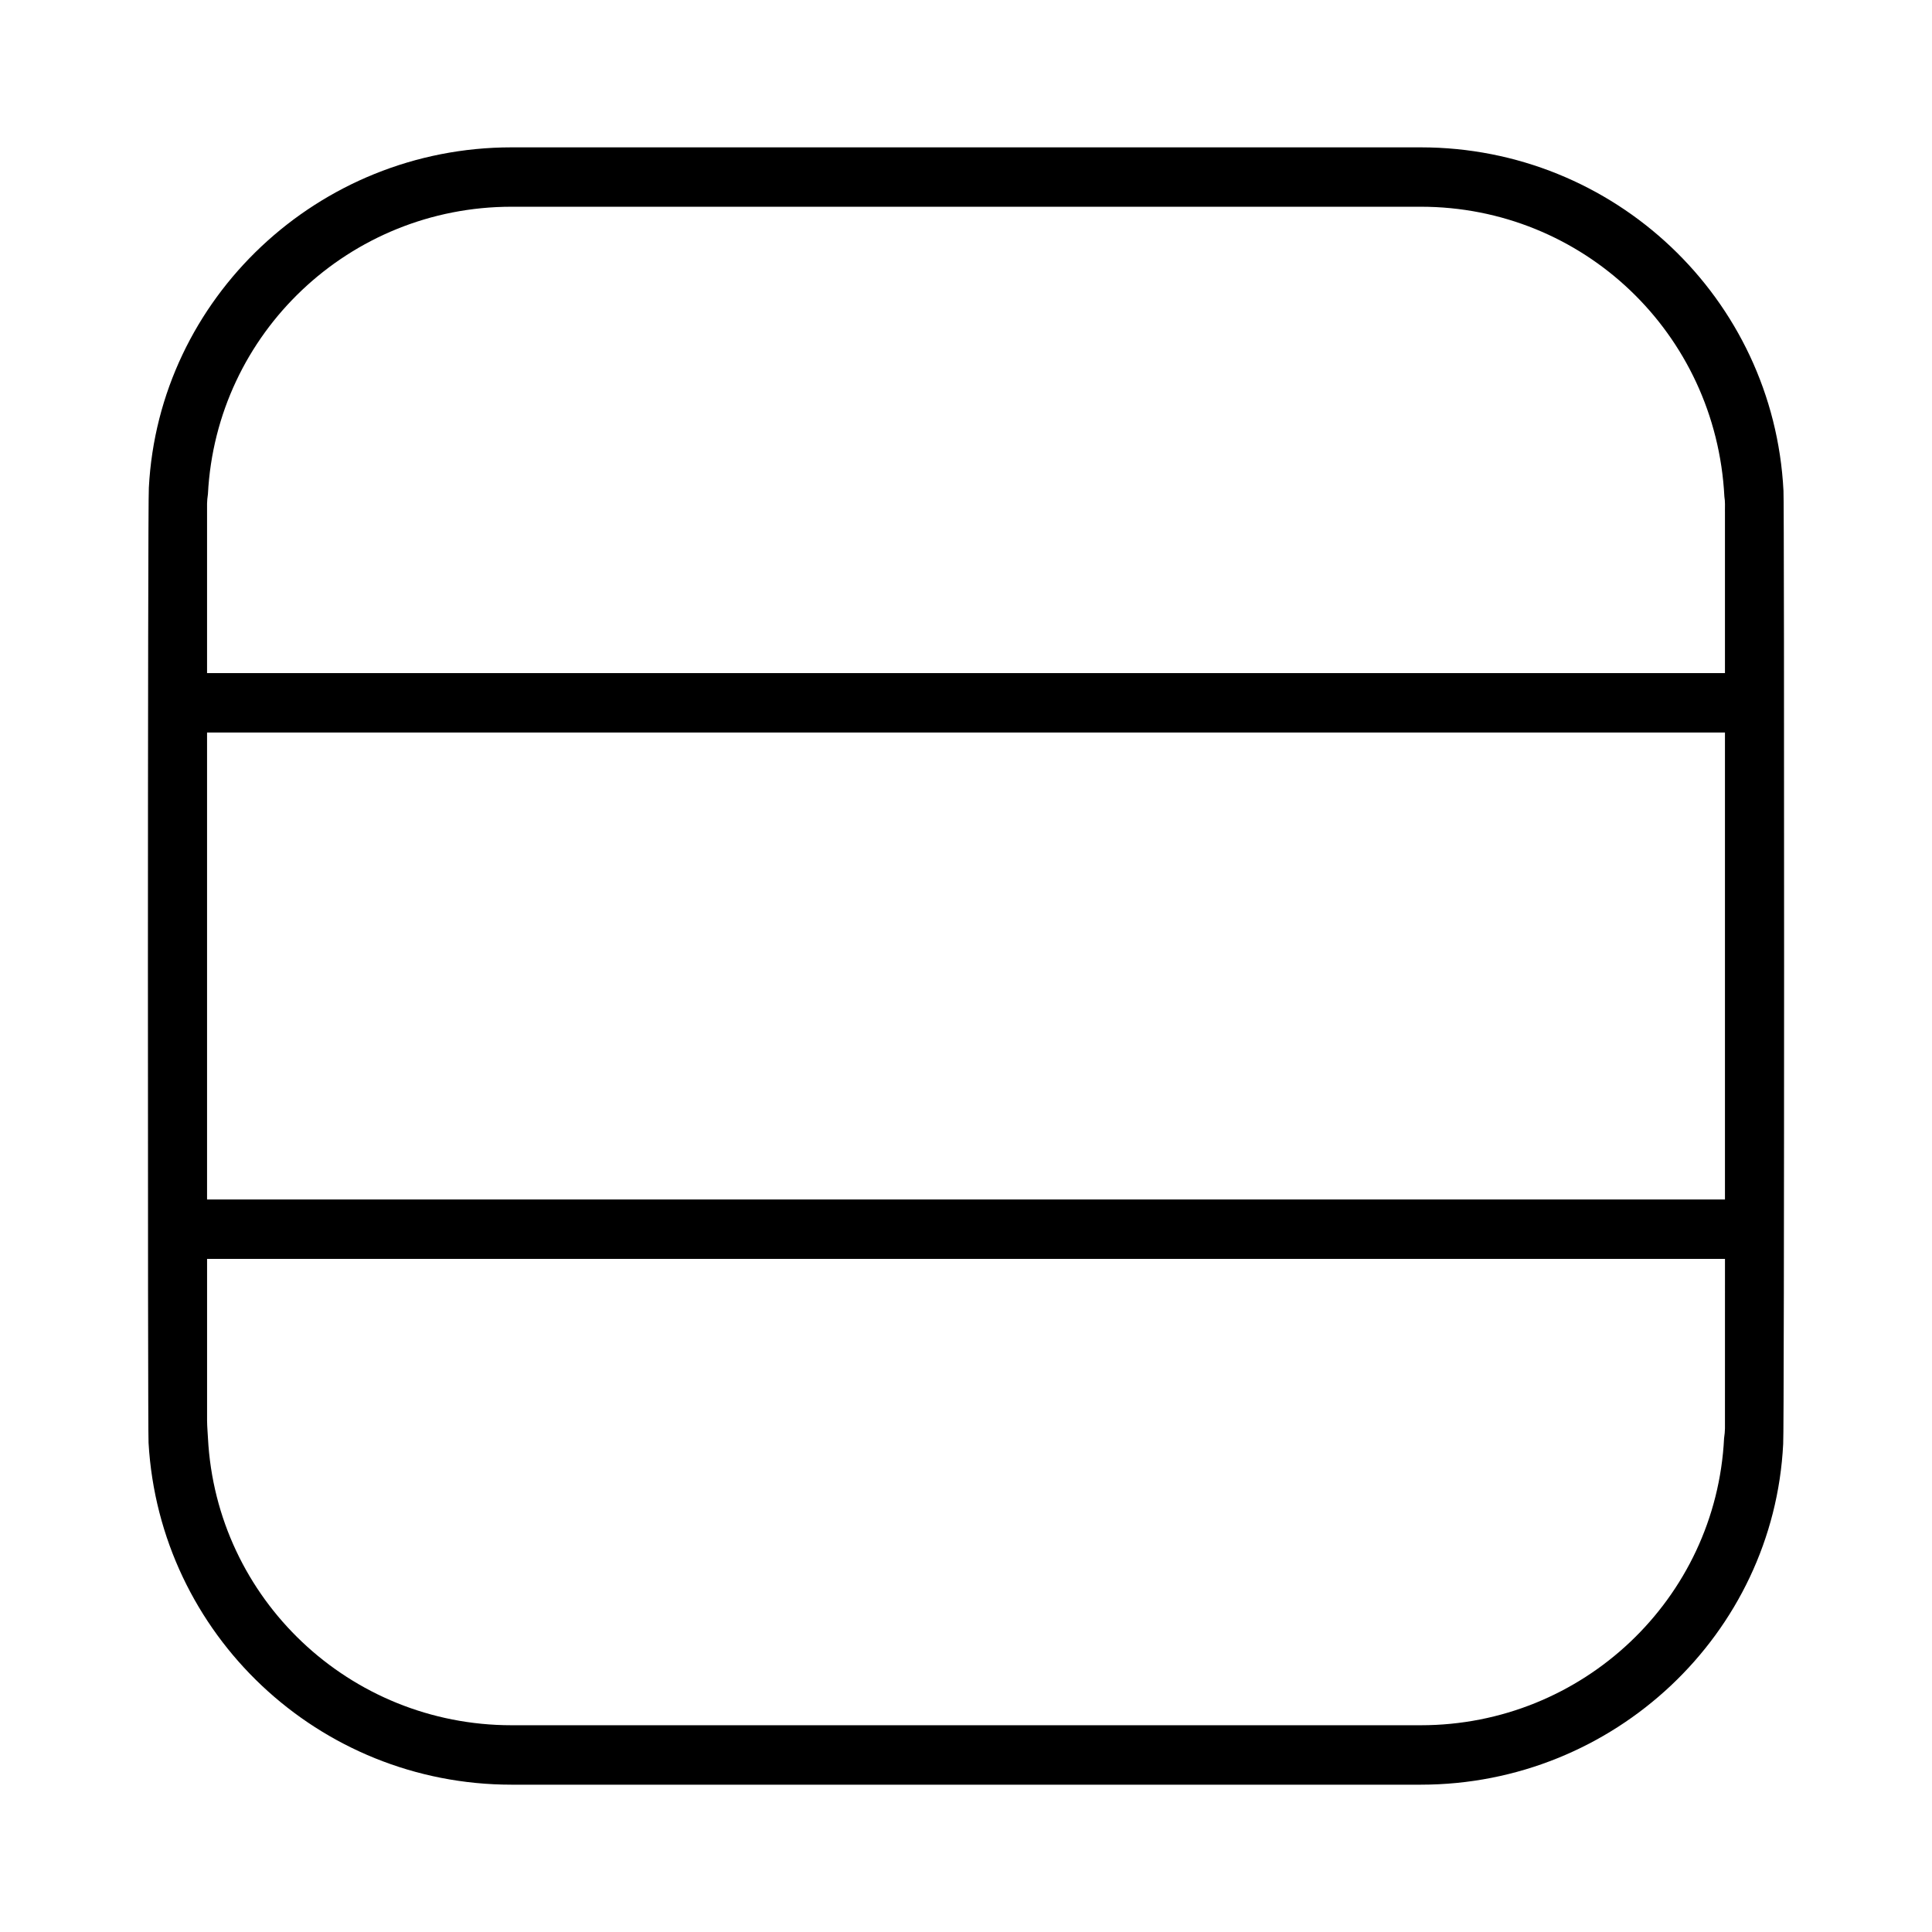
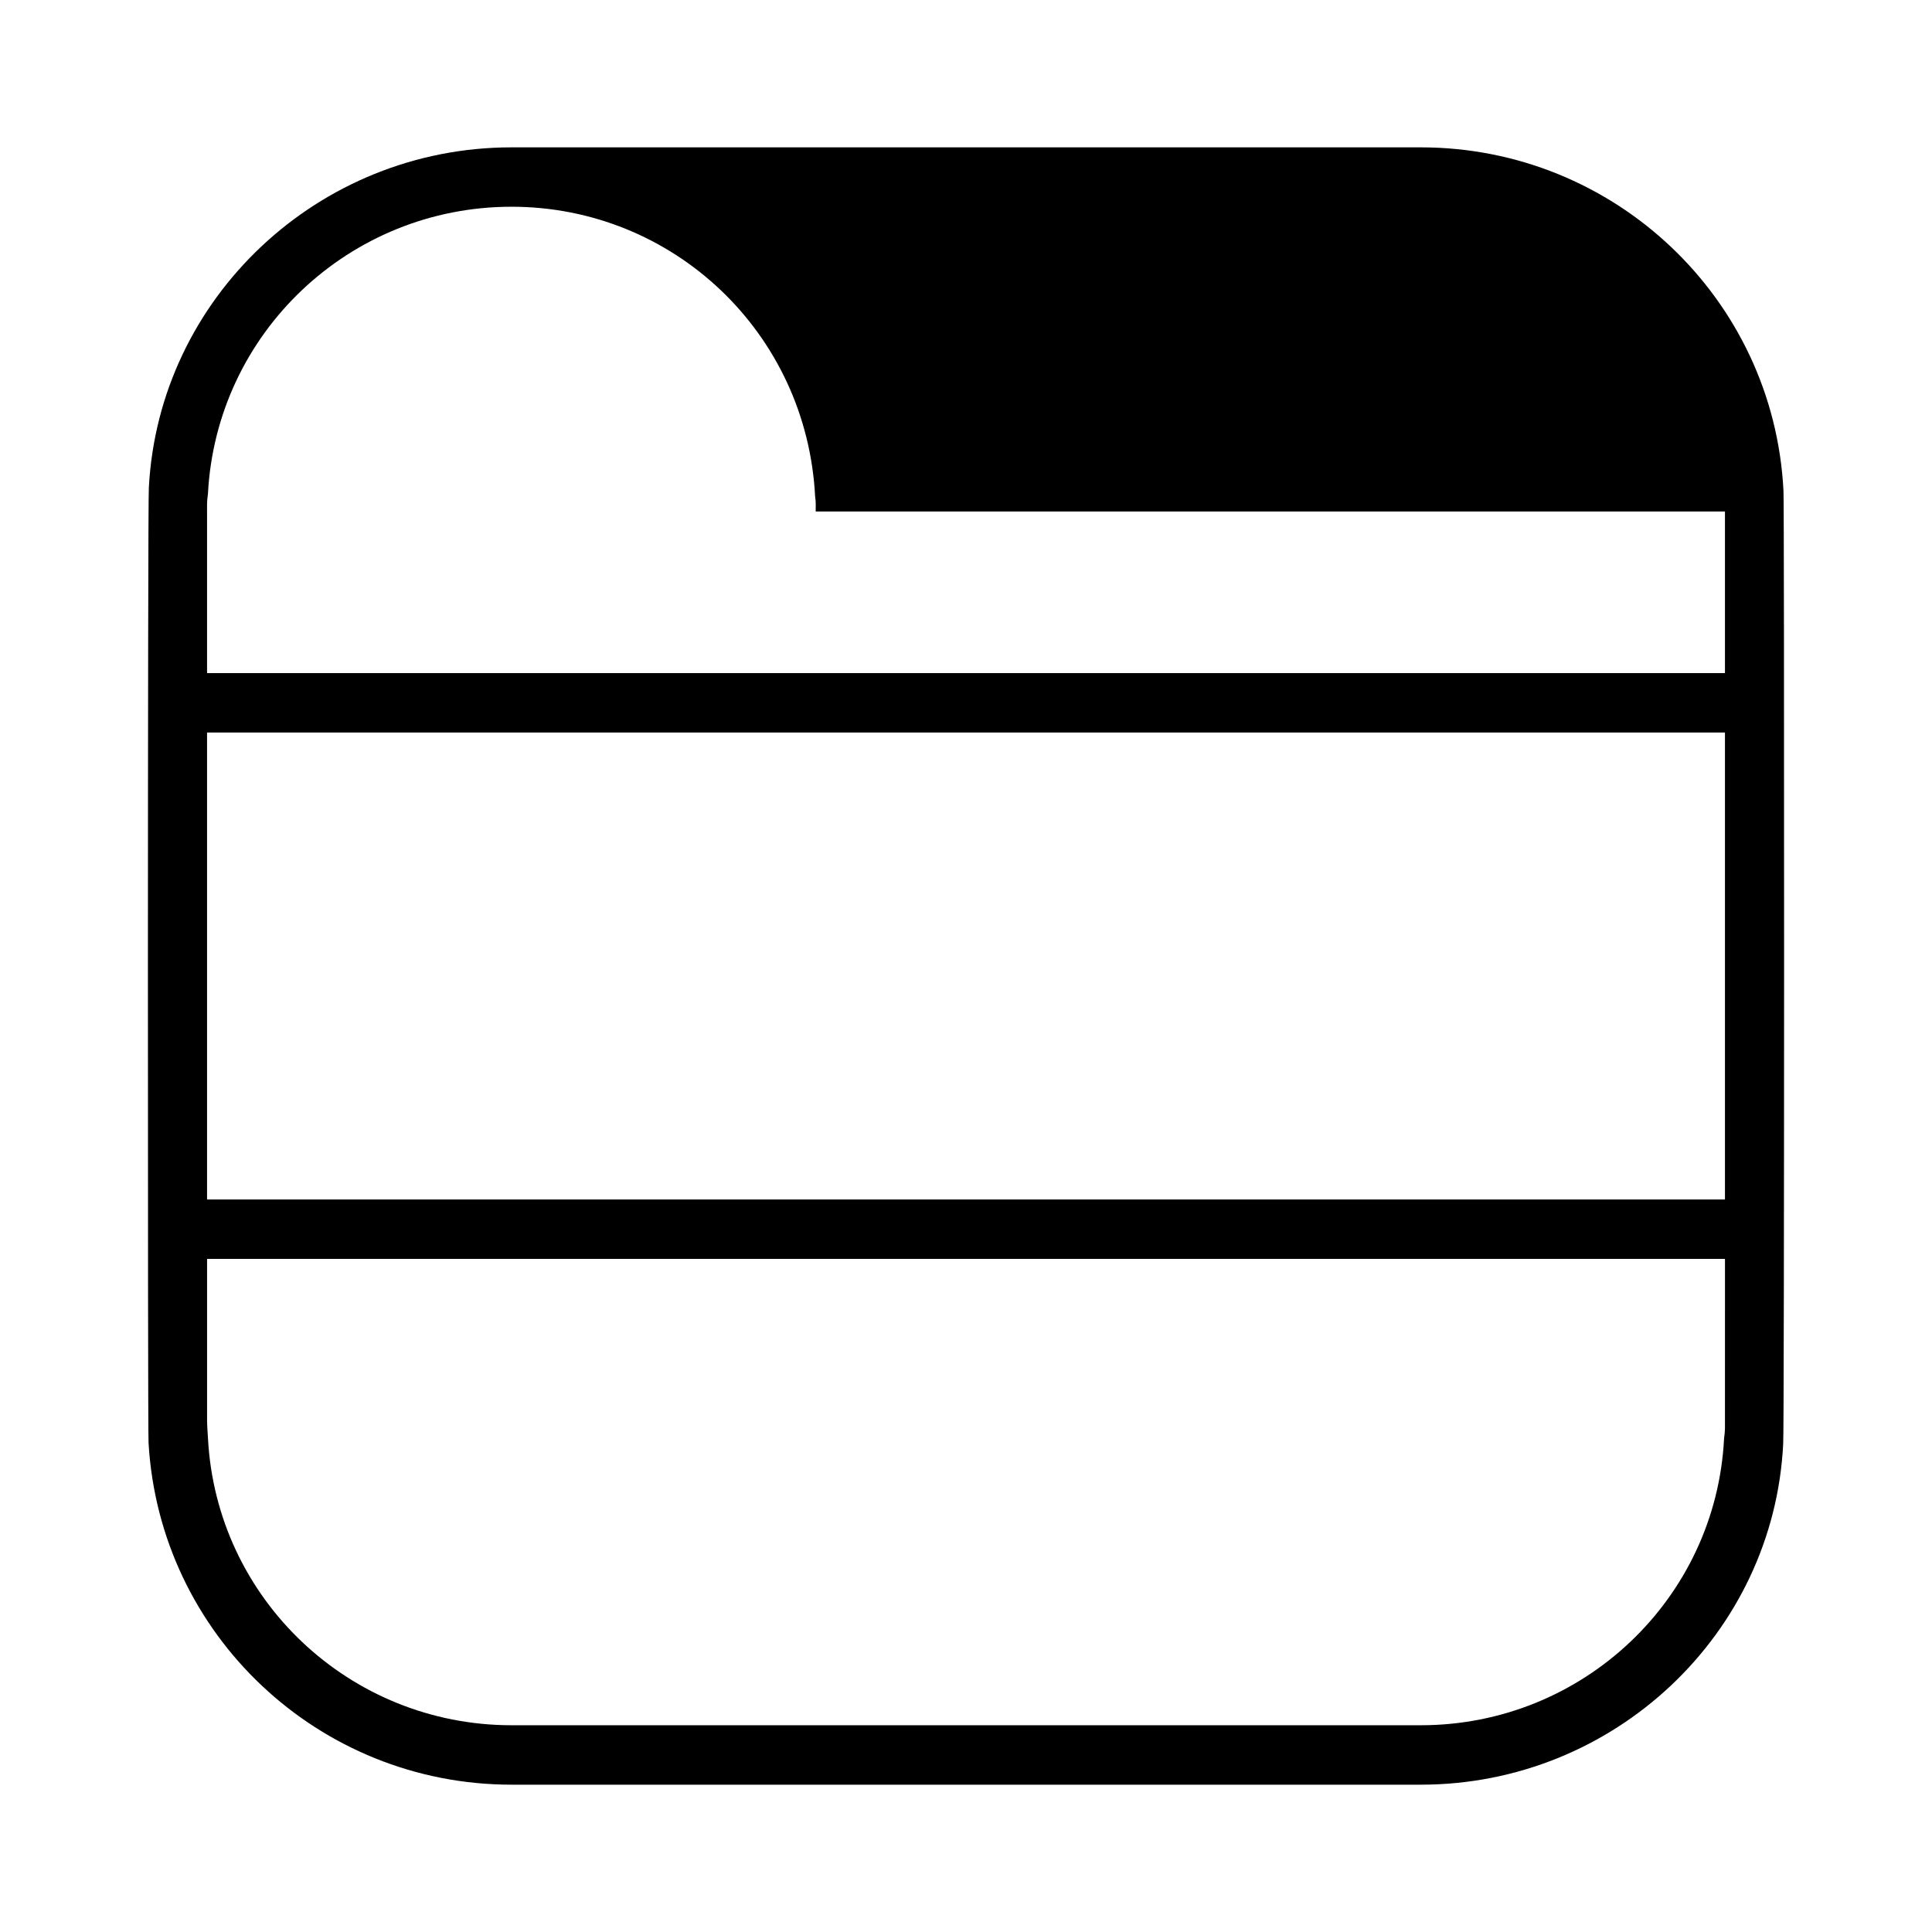
<svg xmlns="http://www.w3.org/2000/svg" fill="#000000" width="800px" height="800px" version="1.1" viewBox="144 144 512 512">
-   <path d="m616.64 274.05c-2.598-51.012-44.871-91-96.117-91h-240.96c-51.246 0-93.52 39.988-96.117 90.215-0.316 2.125-0.316 251.12-0.078 253.09 2.914 50.77 45.027 90.605 96.195 90.605h240.96c51.254 0 93.527-39.988 96.039-90.293 0.312-2.047 0.312-251.2 0.078-252.61zm-15.508 246.47c0 1.34 0.078 2.598-0.234 4.644-2.125 42.586-37.473 76.043-80.375 76.043h-240.96c-42.902 0-78.246-33.457-80.453-76.121 0-0.234-0.234-3.227-0.234-4.566v-42.902h402.26zm0-58.648h-402.26v-123.75h402.26zm0-182.32v42.824h-402.26v-42.824c0-1.34-0.078-2.598 0.234-4.644 2.195-42.668 37.551-76.121 80.453-76.121h240.96c42.902 0 78.246 33.457 80.461 76.832 0.227 1.336 0.148 2.598 0.148 3.934z" />
+   <path d="m616.64 274.05c-2.598-51.012-44.871-91-96.117-91h-240.96c-51.246 0-93.52 39.988-96.117 90.215-0.316 2.125-0.316 251.12-0.078 253.09 2.914 50.77 45.027 90.605 96.195 90.605h240.96c51.254 0 93.527-39.988 96.039-90.293 0.312-2.047 0.312-251.2 0.078-252.61zm-15.508 246.47c0 1.34 0.078 2.598-0.234 4.644-2.125 42.586-37.473 76.043-80.375 76.043h-240.96c-42.902 0-78.246-33.457-80.453-76.121 0-0.234-0.234-3.227-0.234-4.566v-42.902h402.26zm0-58.648h-402.26v-123.75h402.26zm0-182.32v42.824h-402.26v-42.824c0-1.34-0.078-2.598 0.234-4.644 2.195-42.668 37.551-76.121 80.453-76.121c42.902 0 78.246 33.457 80.461 76.832 0.227 1.336 0.148 2.598 0.148 3.934z" />
</svg>